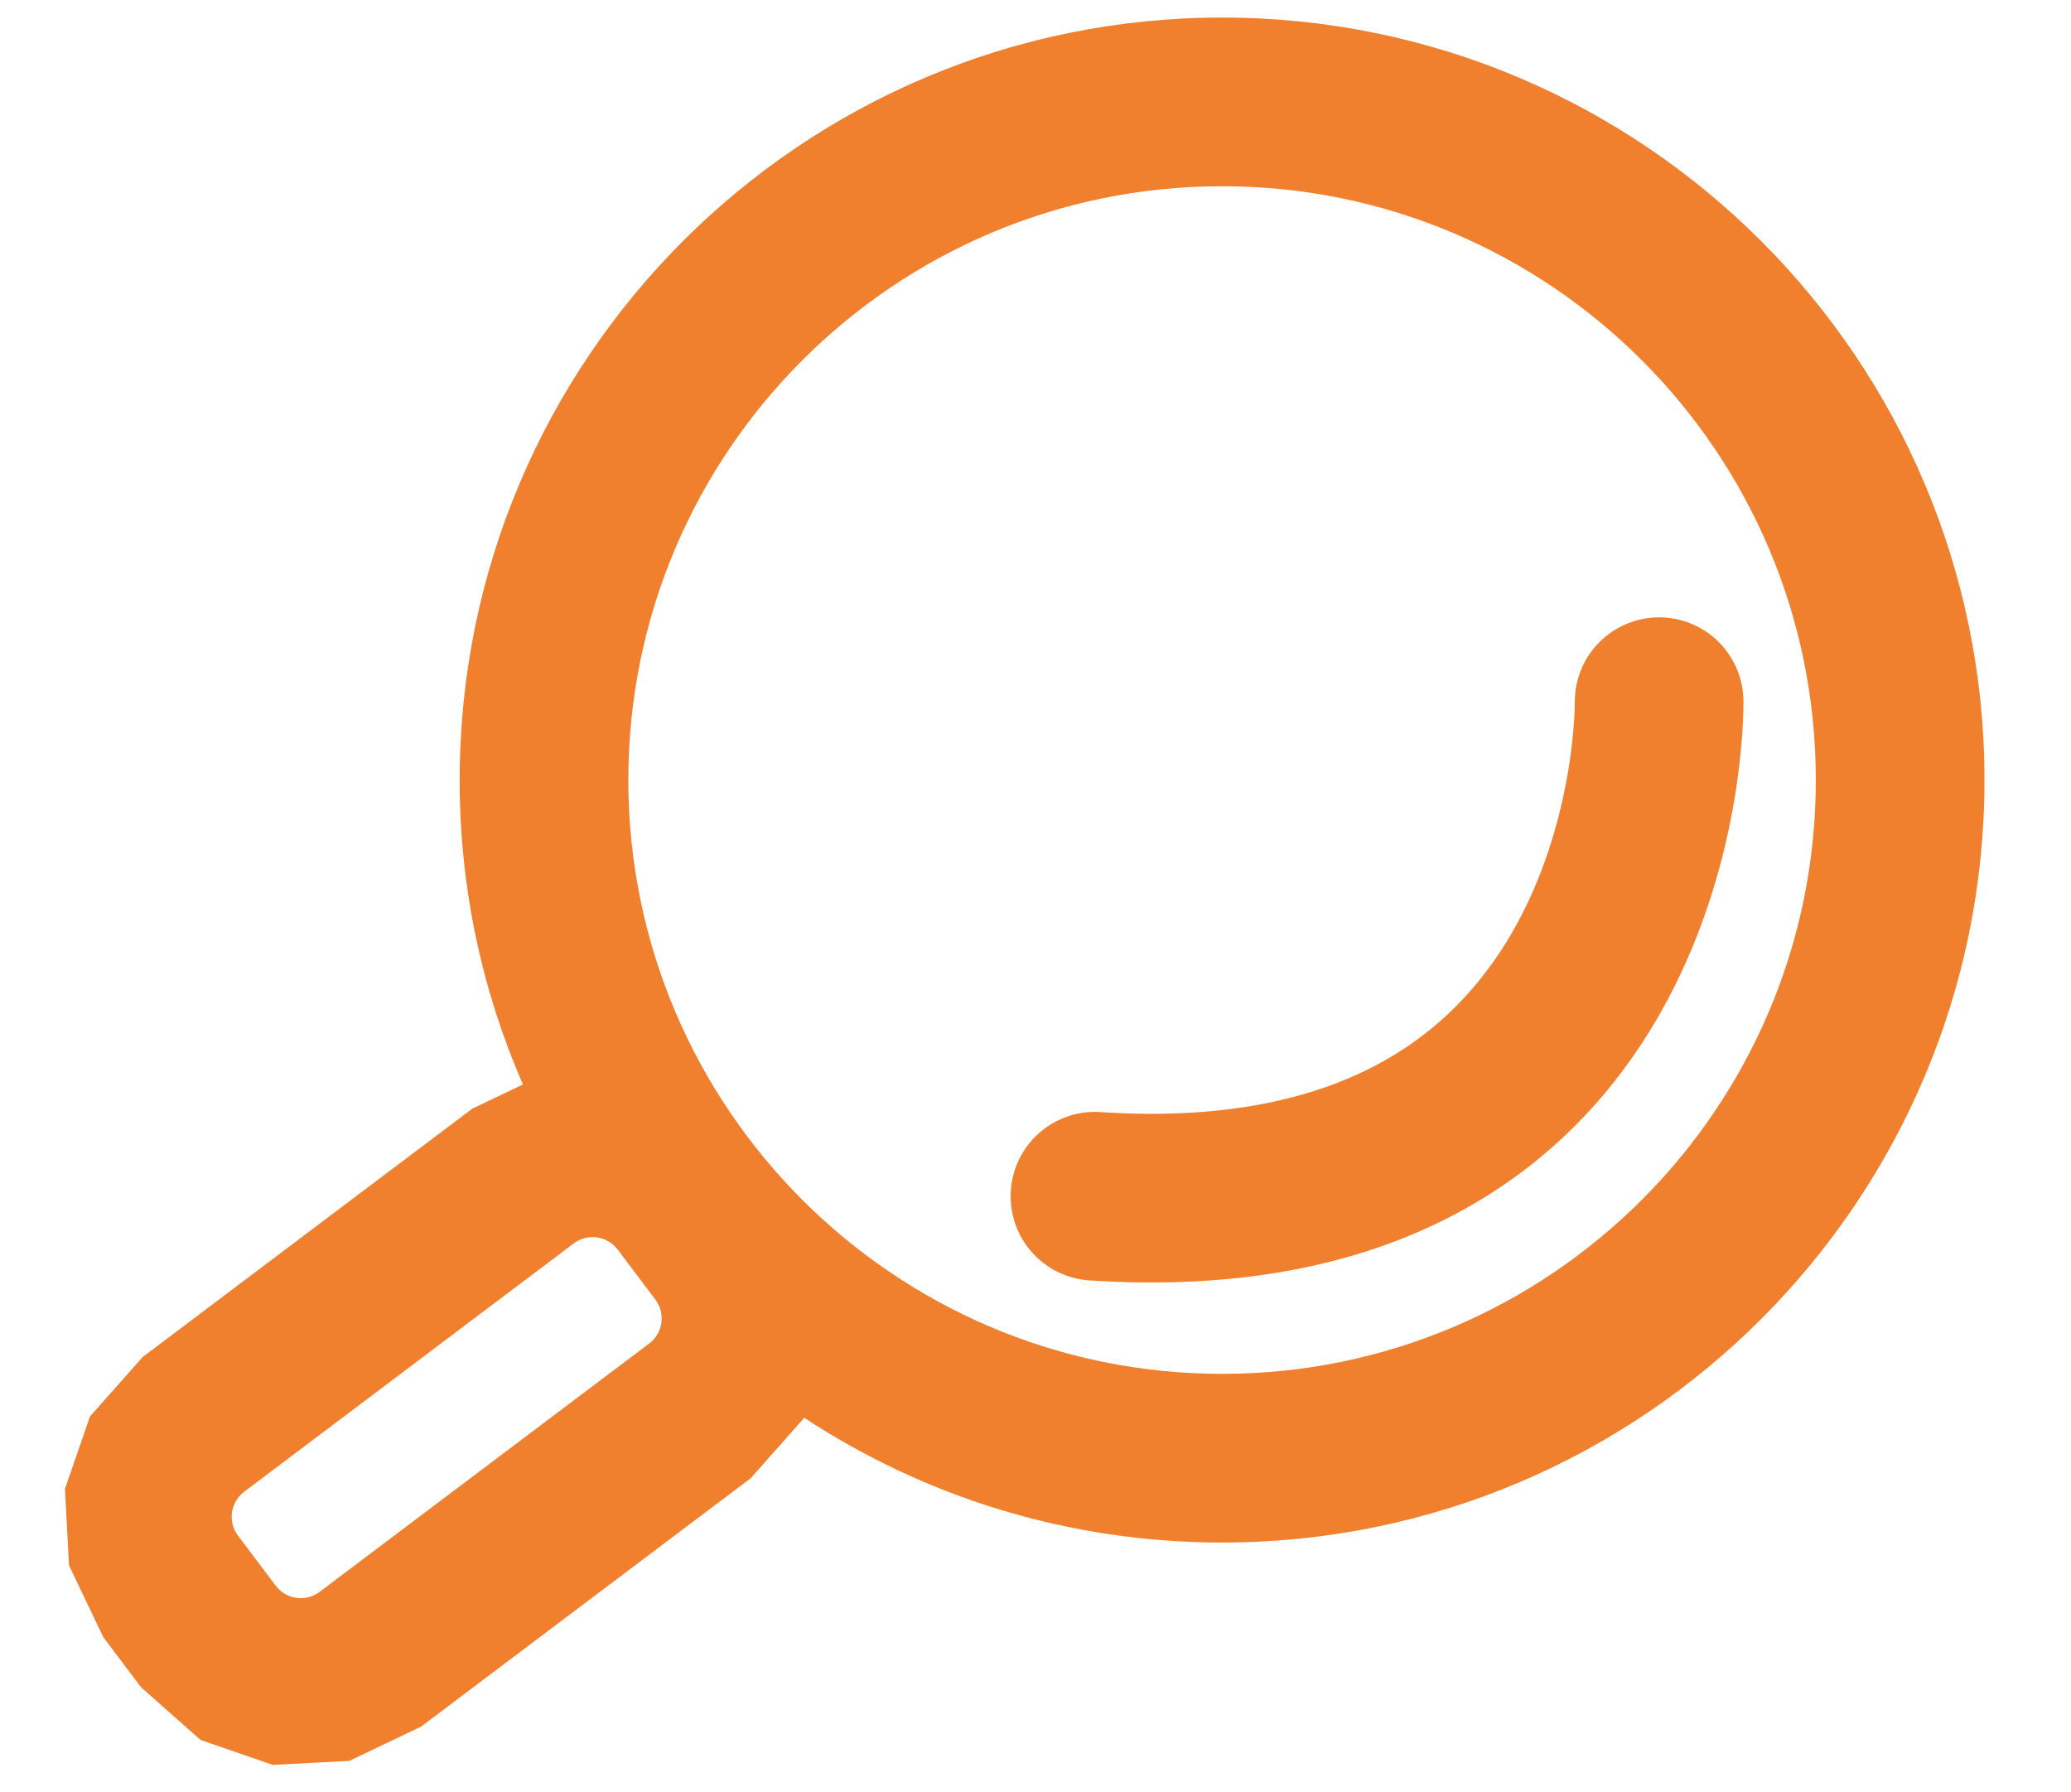
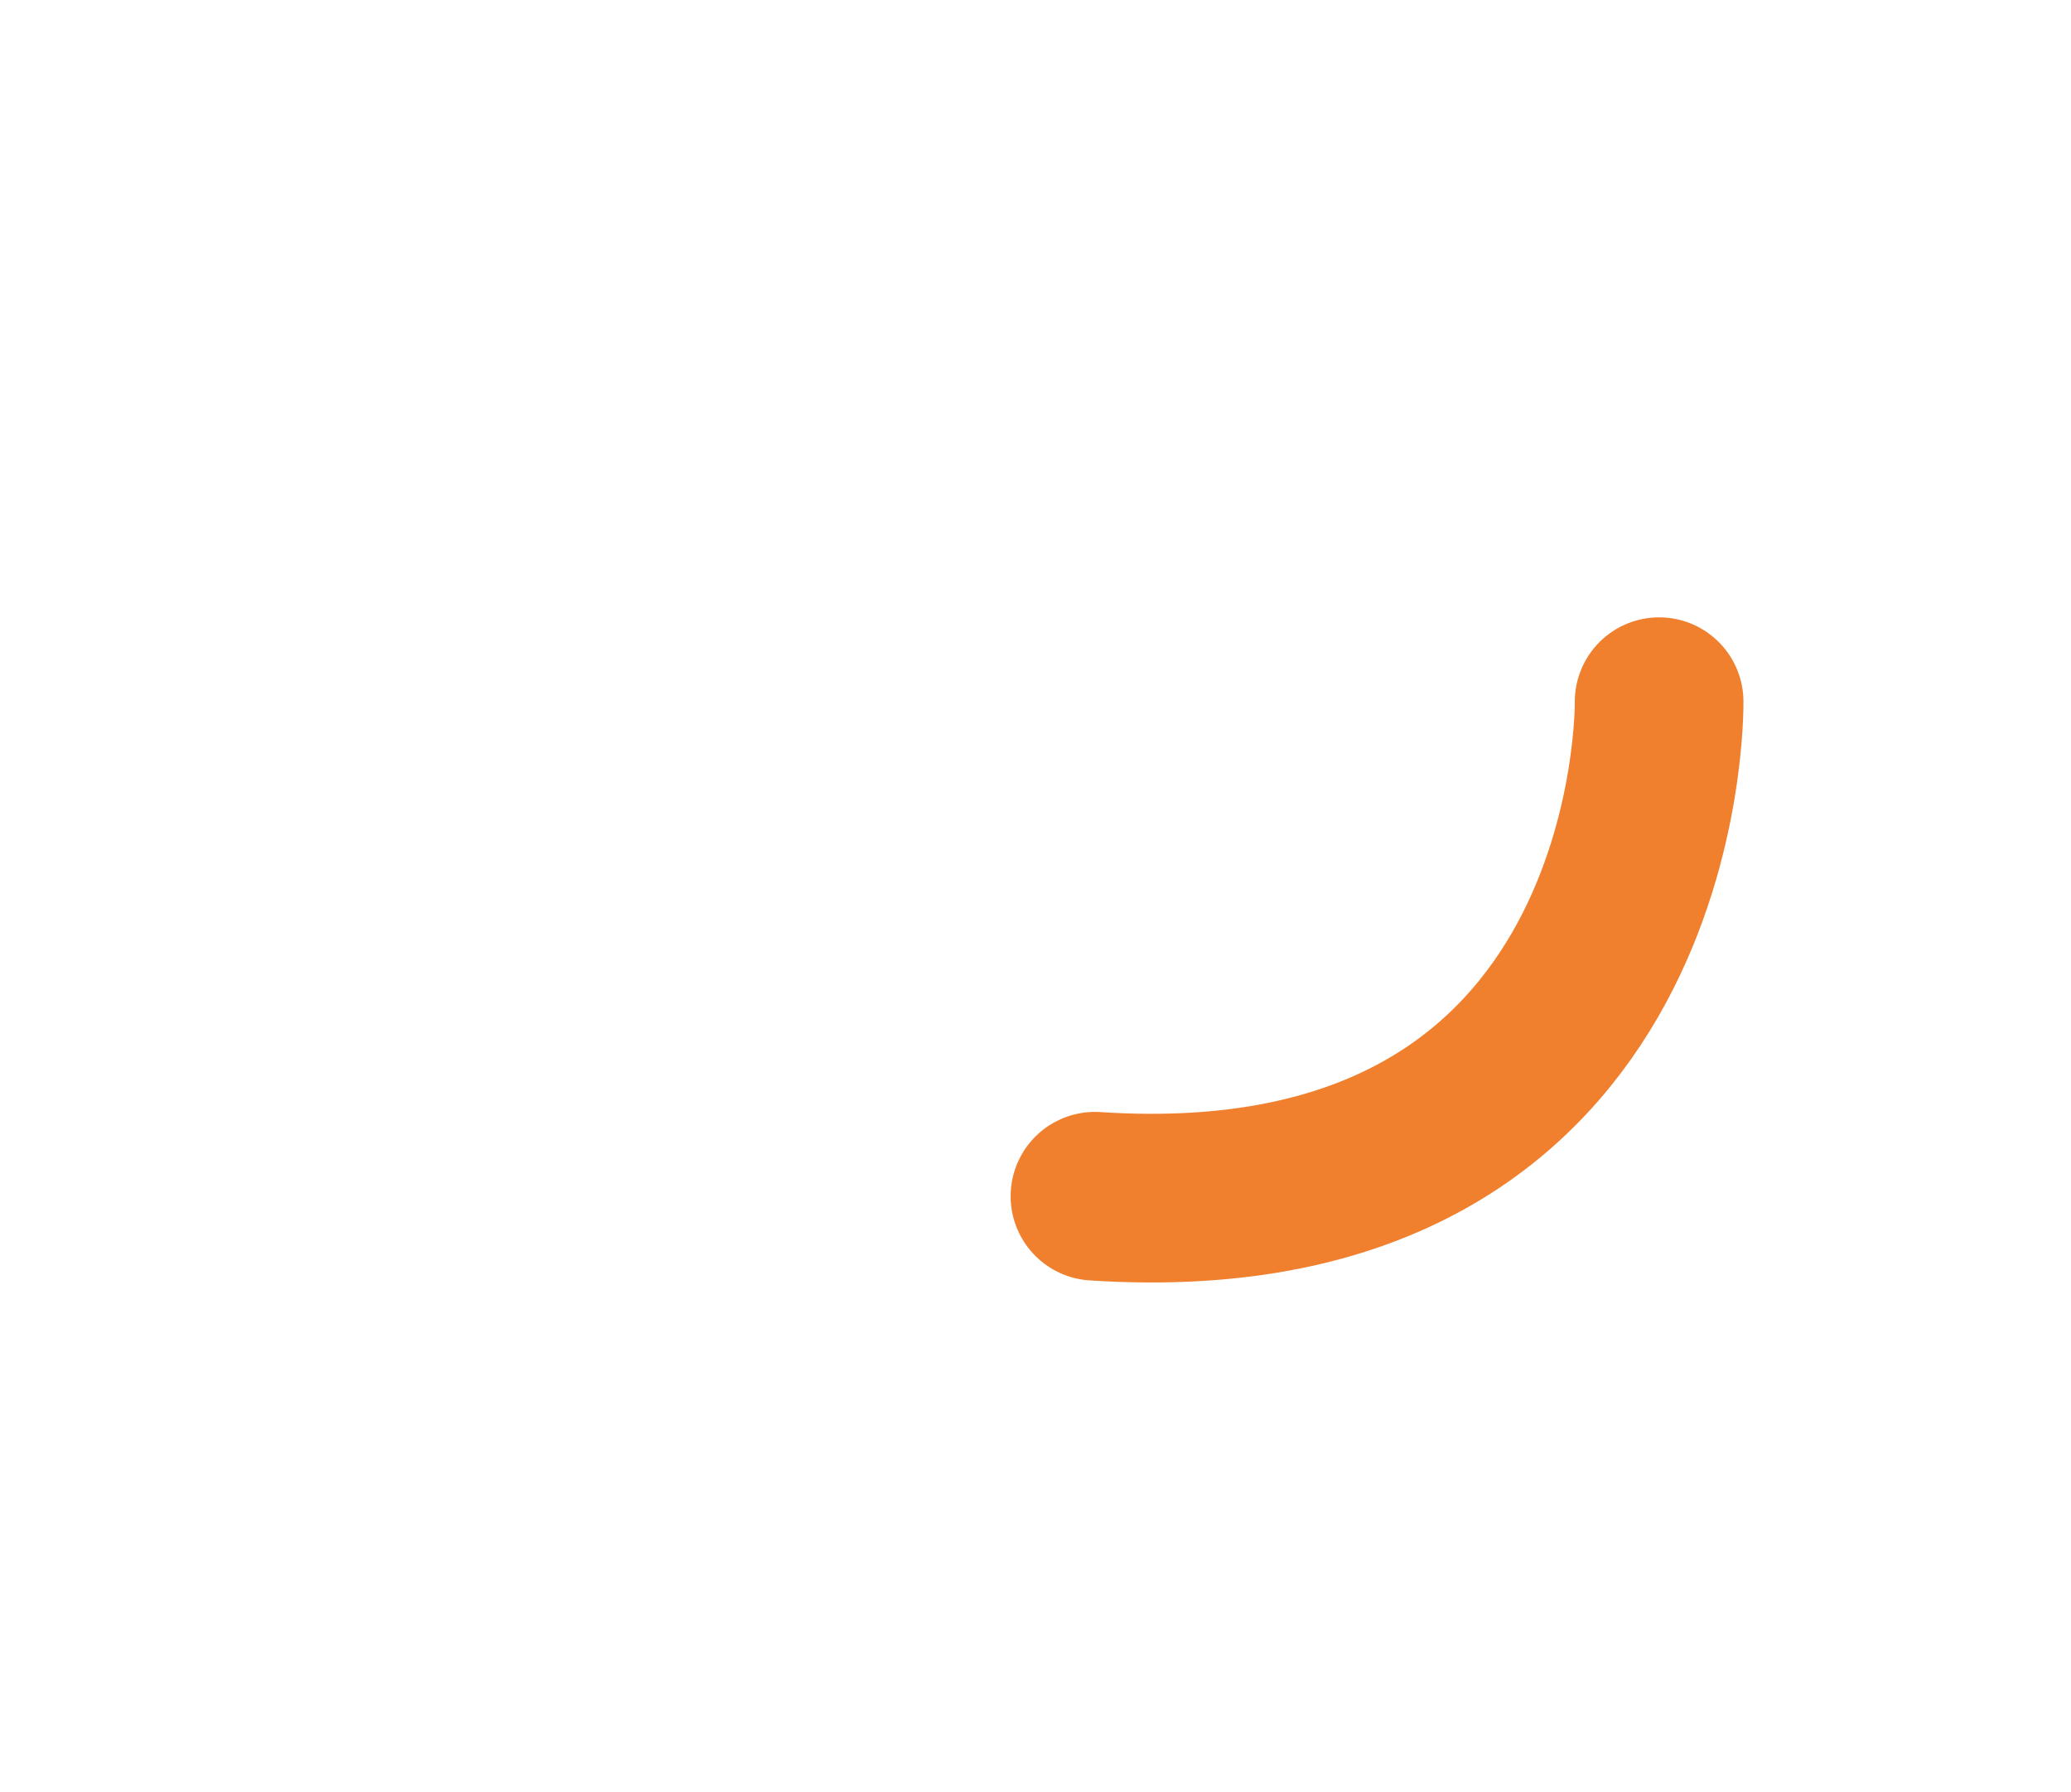
<svg xmlns="http://www.w3.org/2000/svg" xmlns:ns1="http://www.serif.com/" width="100%" height="100%" viewBox="0 0 1024 886" version="1.1" xml:space="preserve" style="fill-rule:evenodd;clip-rule:evenodd;stroke-linecap:round;stroke-linejoin:round;stroke-miterlimit:1.5;">
  <g transform="matrix(1,0,0,1,-5573,0)">
-     <rect id="Discovery" x="5573" y="0" width="1024" height="885.815" style="fill:none;" />
    <g id="Discovery1" ns1:id="Discovery">
      <g transform="matrix(1,0,0,1,-8.61,-72.319)">
-         <path d="M5840.18,608.48C5820.05,562.369 5808.89,511.465 5808.89,457.974C5808.89,249.917 5977.8,81.001 6185.86,81.001C6393.92,81.001 6562.83,249.917 6562.83,457.974C6562.83,666.031 6393.92,834.947 6185.86,834.947C6109.53,834.947 6038.46,812.209 5979.07,773.143L5978.87,773.731L5952.79,803.161L5789.82,925.945L5754.34,942.891L5716.54,944.884L5680.76,932.542L5651.33,906.467L5632.68,881.712L5615.73,846.232L5613.74,808.435L5626.08,772.654L5652.16,743.225L5815.14,620.441L5840.18,608.48ZM5887.02,690.098C5881.87,683.267 5872.15,681.899 5865.31,687.046L5702.34,809.83C5695.51,814.977 5694.14,824.701 5699.28,831.533L5717.94,856.287C5723.08,863.119 5732.81,864.486 5739.64,859.34L5902.61,736.555C5909.44,731.409 5910.81,721.684 5905.67,714.853L5887.02,690.098ZM6185.86,164.393C6023.83,164.393 5892.28,295.942 5892.28,457.974C5892.28,620.006 6023.83,751.555 6185.86,751.555C6347.89,751.555 6479.44,620.006 6479.44,457.974C6479.44,295.942 6347.89,164.393 6185.86,164.393Z" style="fill:rgb(240,127,46);" />
-       </g>
+         </g>
      <path d="M6393.35,346.913C6393.35,346.913 6397.33,610.034 6114.4,591.42" style="fill:none;stroke:rgb(240,127,46);stroke-width:83.39px;" />
    </g>
  </g>
</svg>